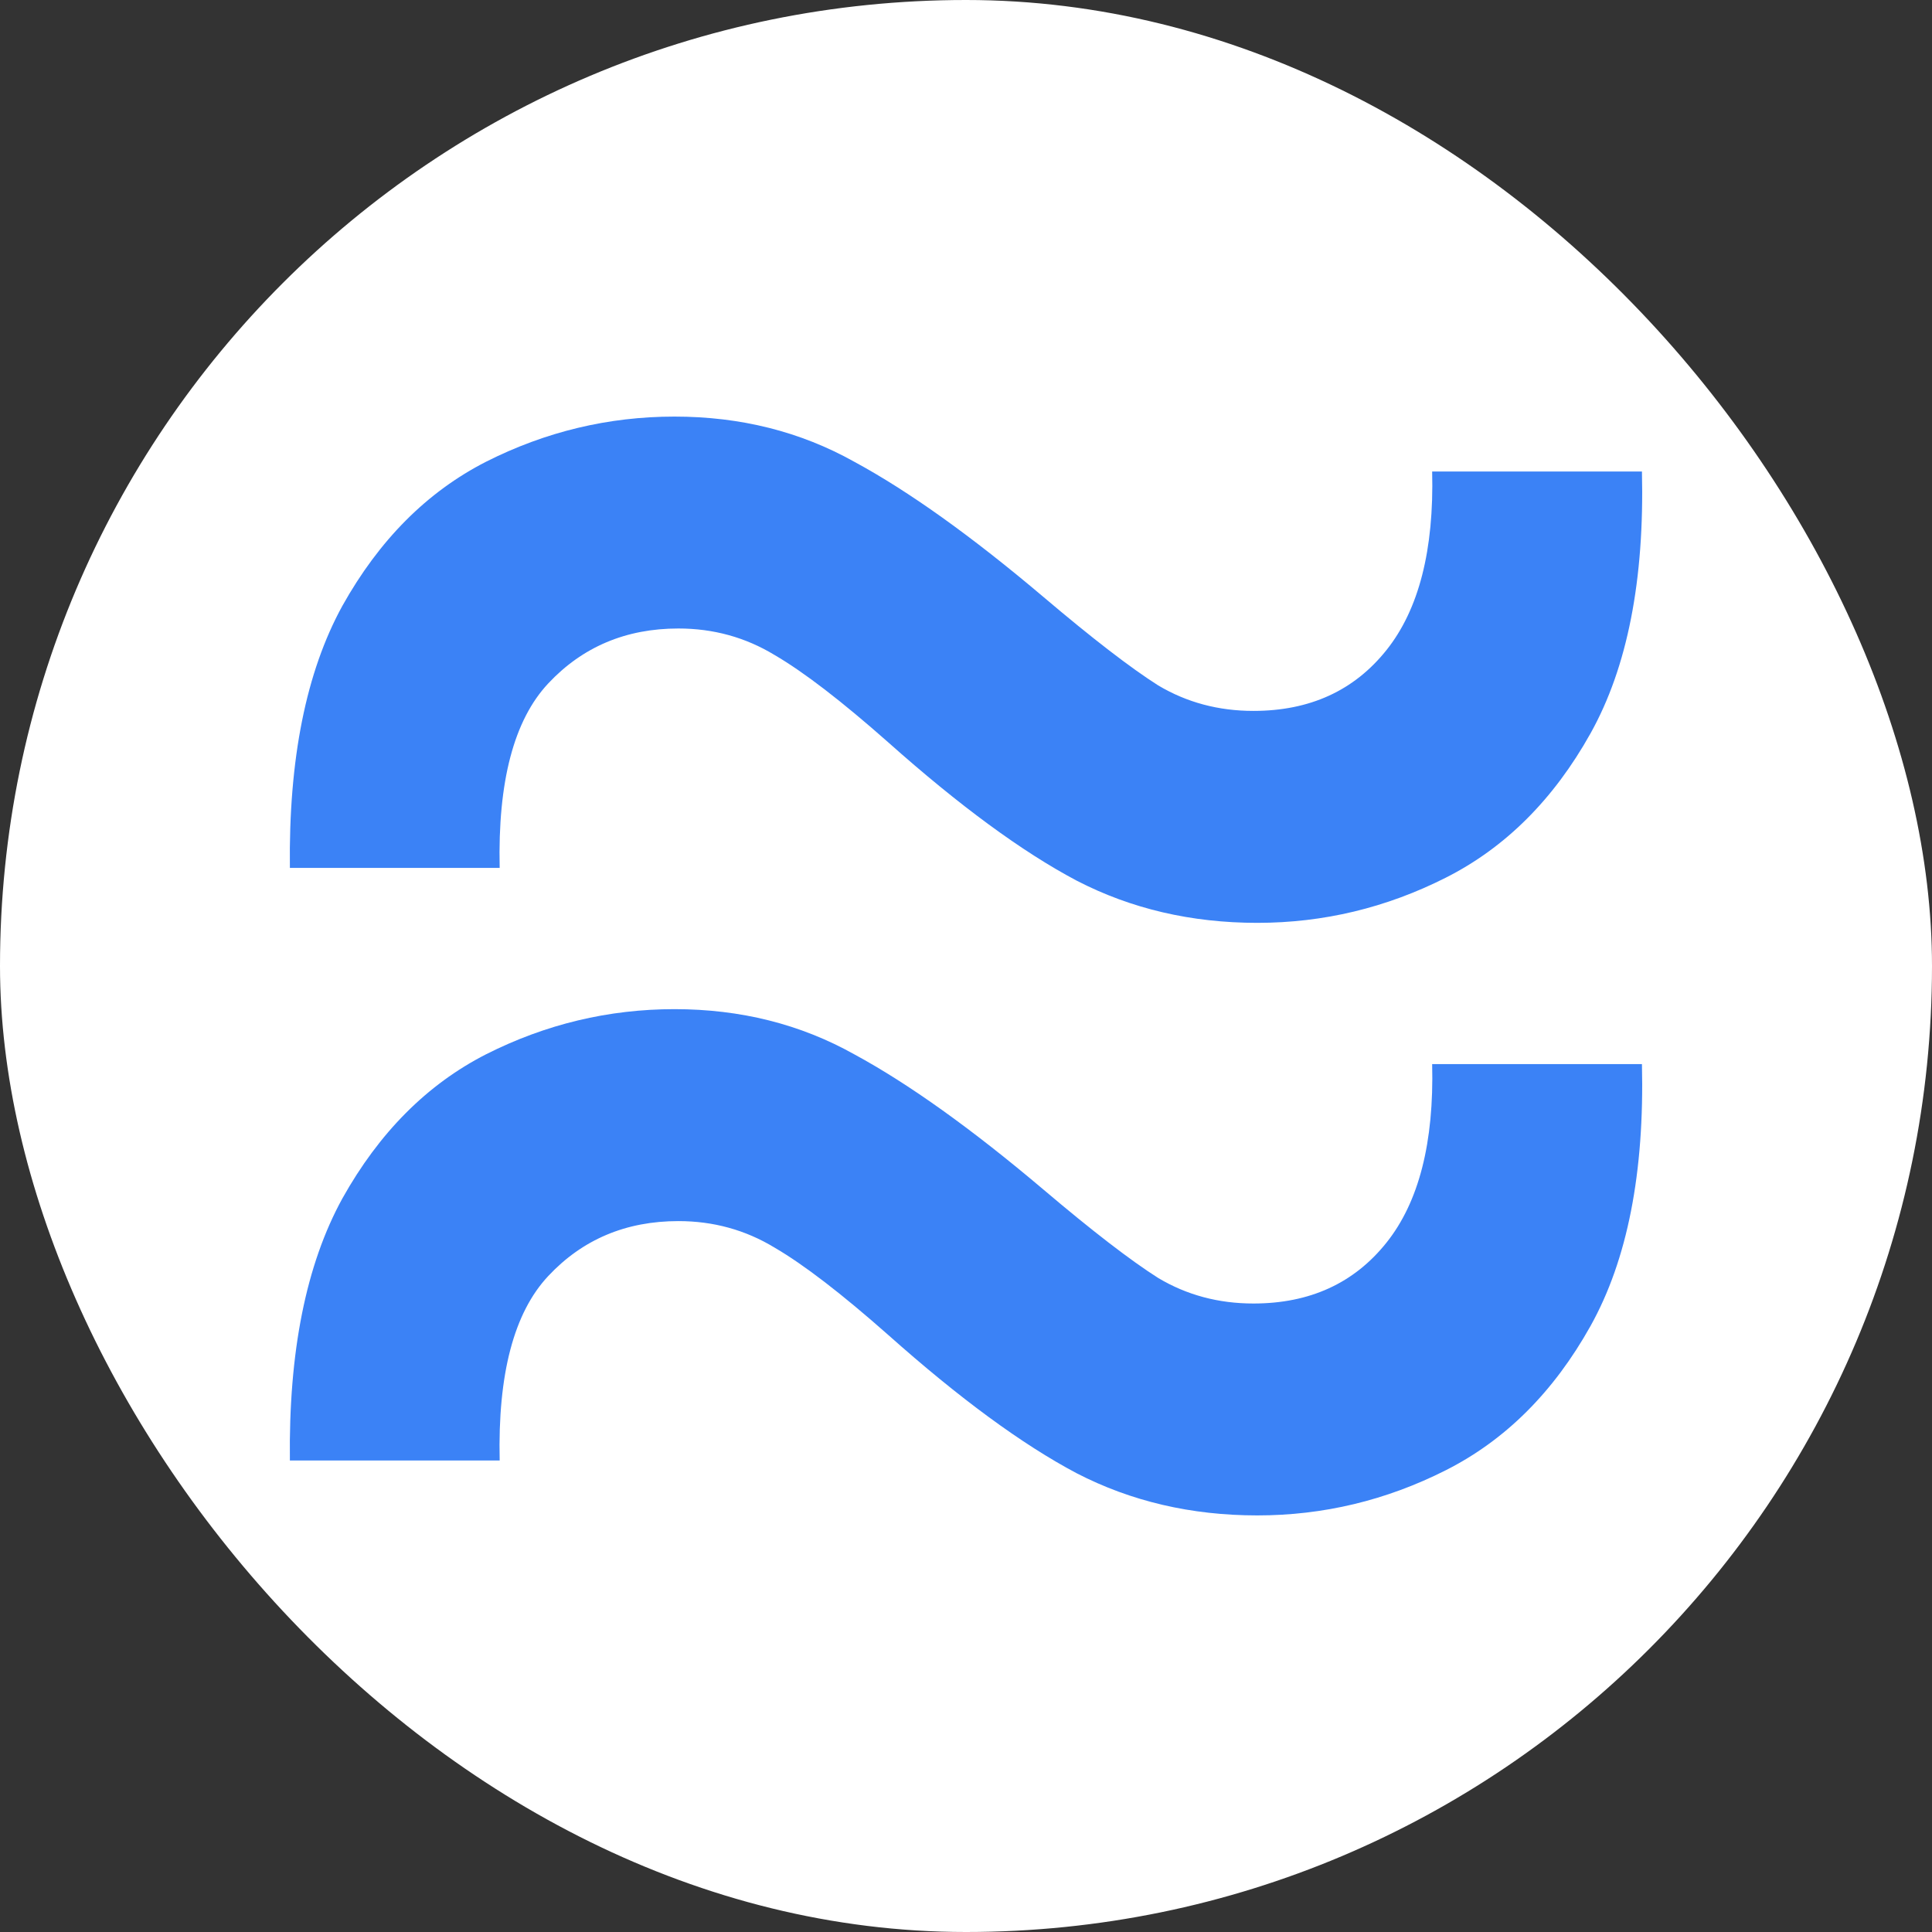
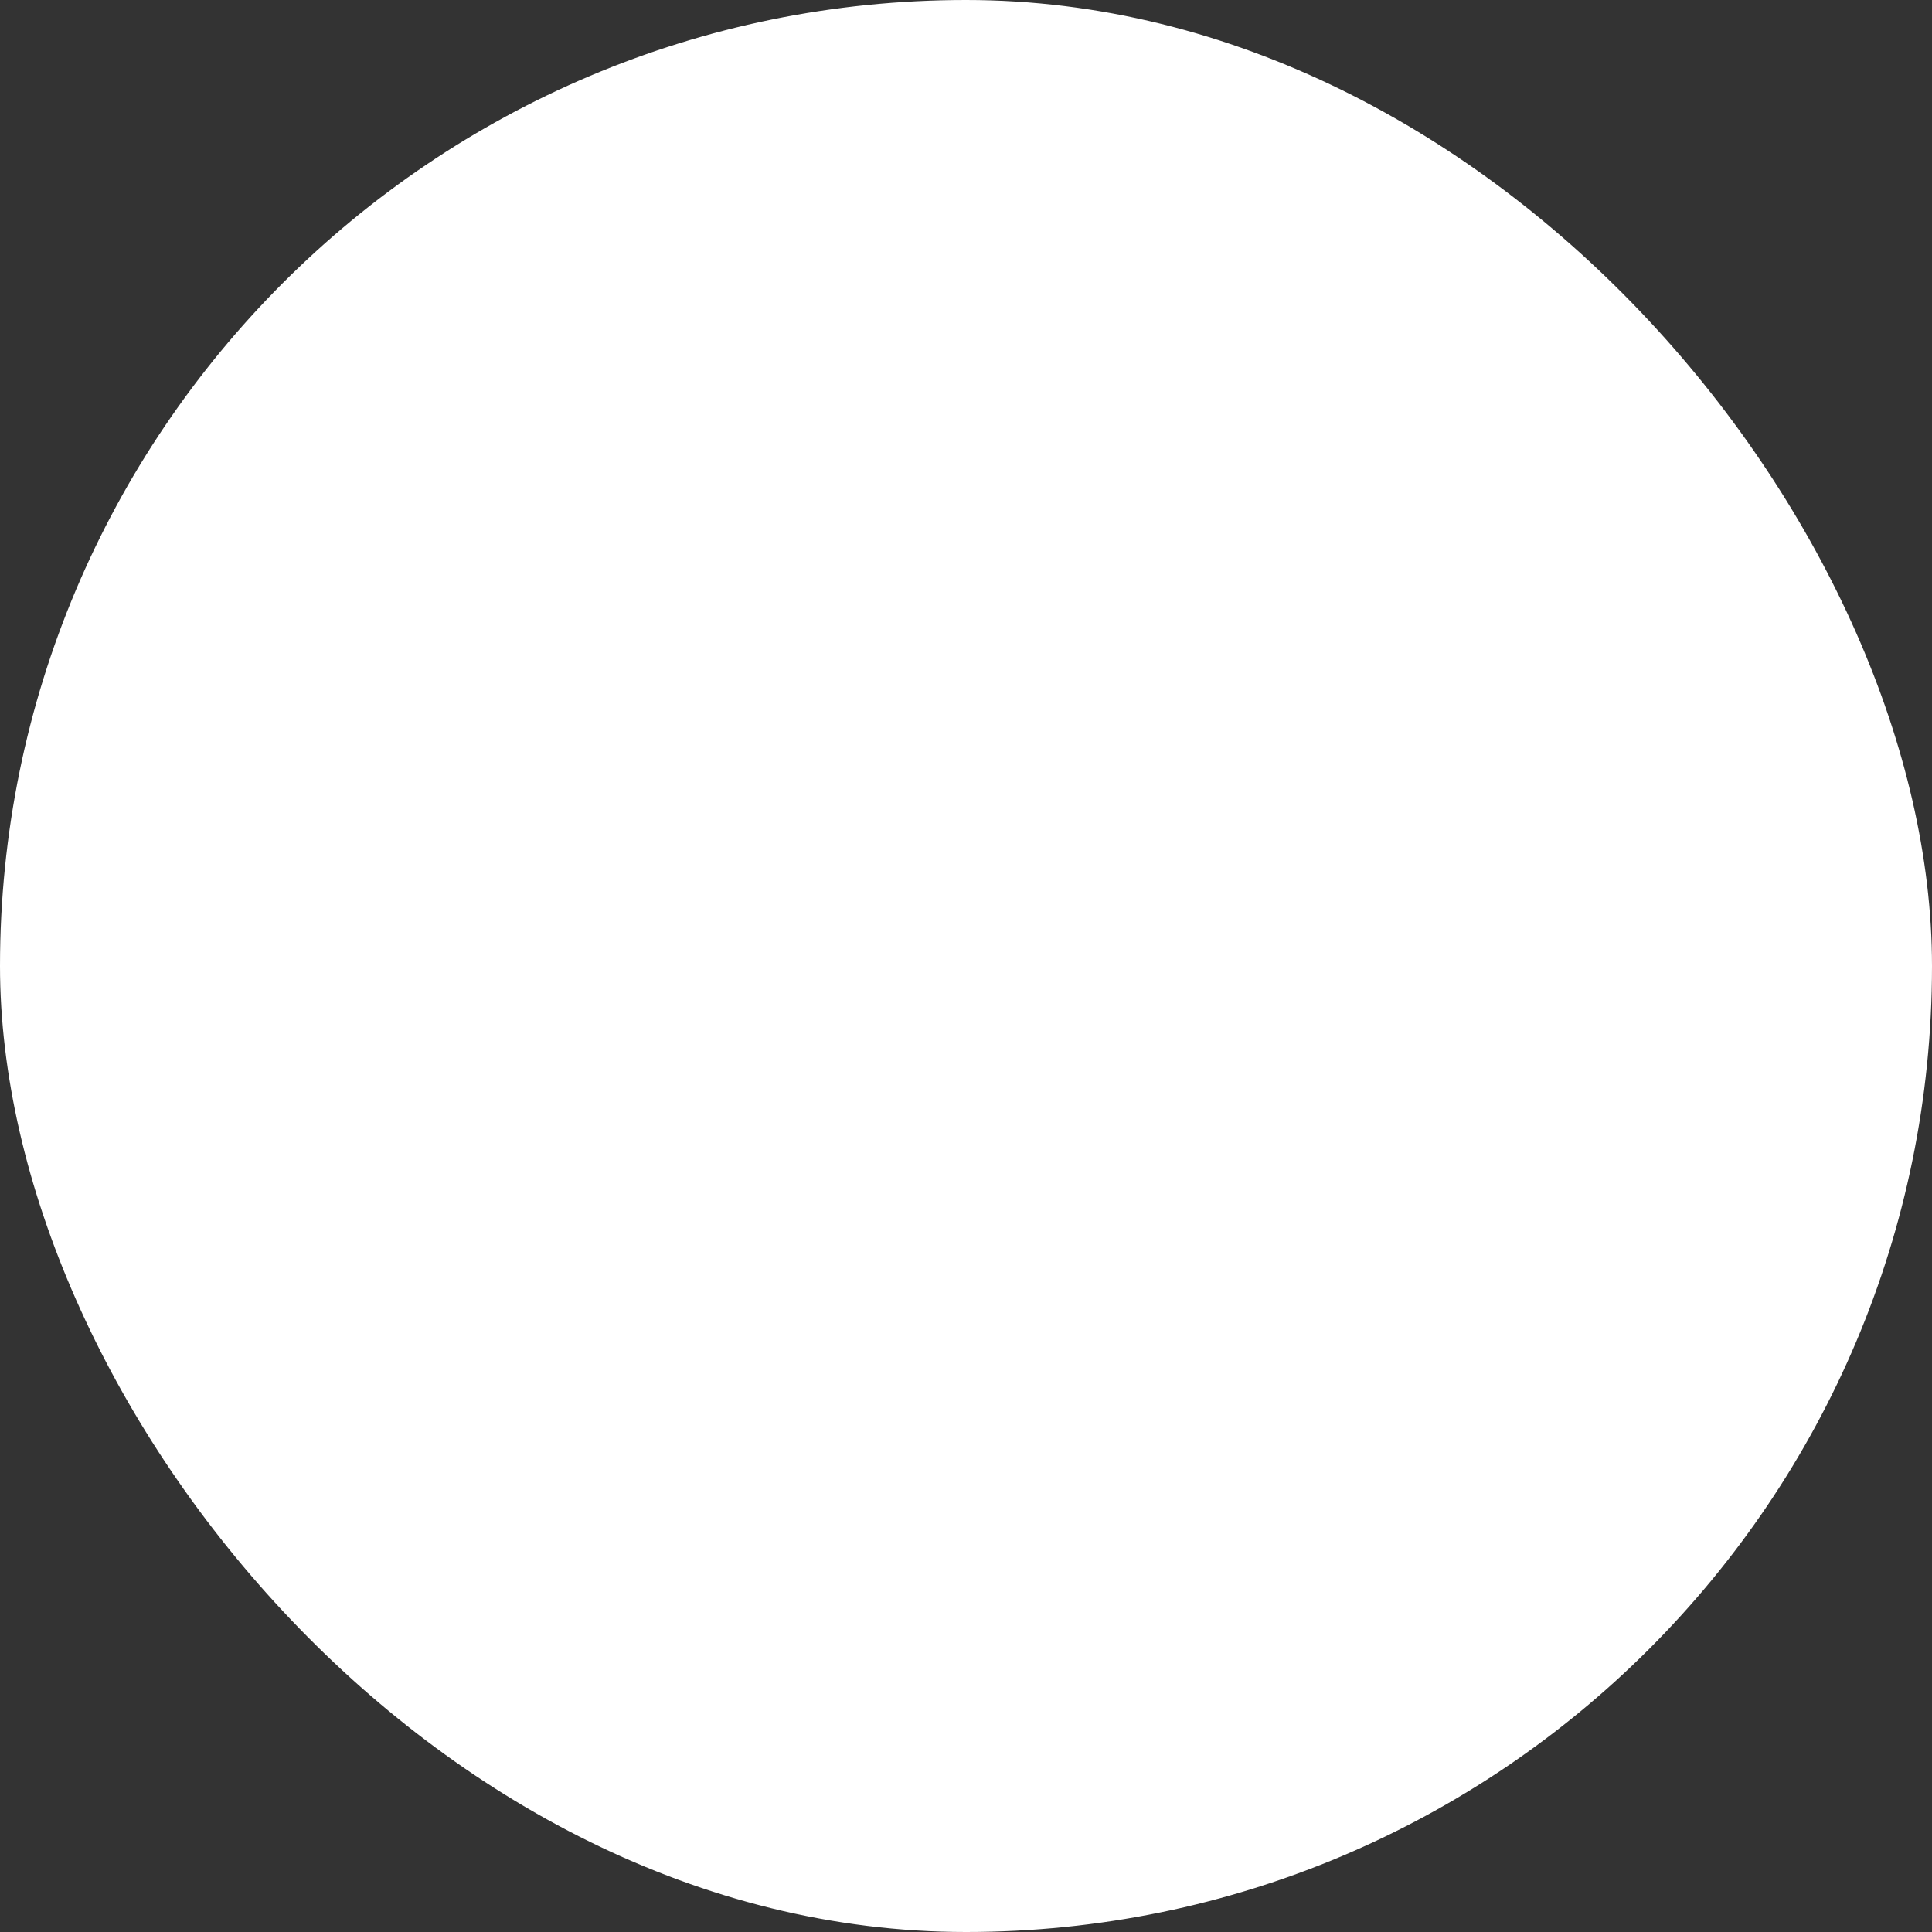
<svg xmlns="http://www.w3.org/2000/svg" version="1.1" width="1000" height="1000">
  <rect width="100%" height="100%" fill="#333333" stroke="none" />
  <g clip-path="url(#SvgjsClipPath1022)">
    <rect width="1000" height="1000" fill="#ffffff" />
    <g transform="matrix(21.875,0,0,21.875,150,150)">
      <svg version="1.1" width="32" height="32">
        <svg width="32" height="32" viewBox="0 0 32 32" fill="none">
-           <path d="M0.002 13.679C-0.029 11.11 0.385 9.043 1.243 7.48C2.116 5.917 3.25 4.78 4.644 4.068C6.054 3.356 7.54 3 9.103 3C10.666 3 12.083 3.356 13.355 4.068C14.642 4.764 16.136 5.832 17.836 7.271C18.986 8.246 19.89 8.943 20.548 9.361C21.223 9.763 21.973 9.964 22.801 9.964C24.134 9.964 25.183 9.485 25.949 8.525C26.715 7.565 27.076 6.157 27.03 4.3H31.994C32.055 6.869 31.649 8.935 30.776 10.498C29.902 12.061 28.761 13.199 27.351 13.911C25.942 14.623 24.456 14.979 22.893 14.979C21.33 14.979 19.905 14.646 18.618 13.98C17.331 13.299 15.845 12.208 14.159 10.707C13.056 9.732 12.16 9.043 11.47 8.641C10.781 8.223 10.022 8.014 9.195 8.014C7.954 8.014 6.927 8.448 6.115 9.314C5.303 10.181 4.92 11.636 4.966 13.679H0.002ZM0.002 27.7C-0.029 25.131 0.385 23.065 1.243 21.502C2.116 19.939 3.25 18.801 4.644 18.089C6.054 17.377 7.54 17.021 9.103 17.021C10.666 17.021 12.083 17.377 13.355 18.089C14.642 18.786 16.136 19.854 17.836 21.293C18.986 22.268 19.89 22.964 20.548 23.382C21.223 23.785 21.973 23.986 22.801 23.986C24.134 23.986 25.183 23.506 25.949 22.546C26.715 21.587 27.076 20.179 27.03 18.321H31.994C32.055 20.89 31.649 22.956 30.776 24.52C29.902 26.083 28.761 27.22 27.351 27.932C25.942 28.644 24.456 29 22.893 29C21.33 29 19.905 28.667 18.618 28.002C17.331 27.321 15.845 26.23 14.159 24.729C13.056 23.754 12.16 23.065 11.47 22.663C10.781 22.245 10.022 22.036 9.195 22.036C7.954 22.036 6.927 22.469 6.115 23.336C5.303 24.202 4.92 25.657 4.966 27.7H0.002Z" fill="#3B82F6" />
-         </svg>
+           </svg>
      </svg>
    </g>
  </g>
  <defs>
    <clipPath id="SvgjsClipPath1022">
      <rect width="1000" height="1000" x="0" y="0" rx="500" ry="500" />
    </clipPath>
  </defs>
</svg>